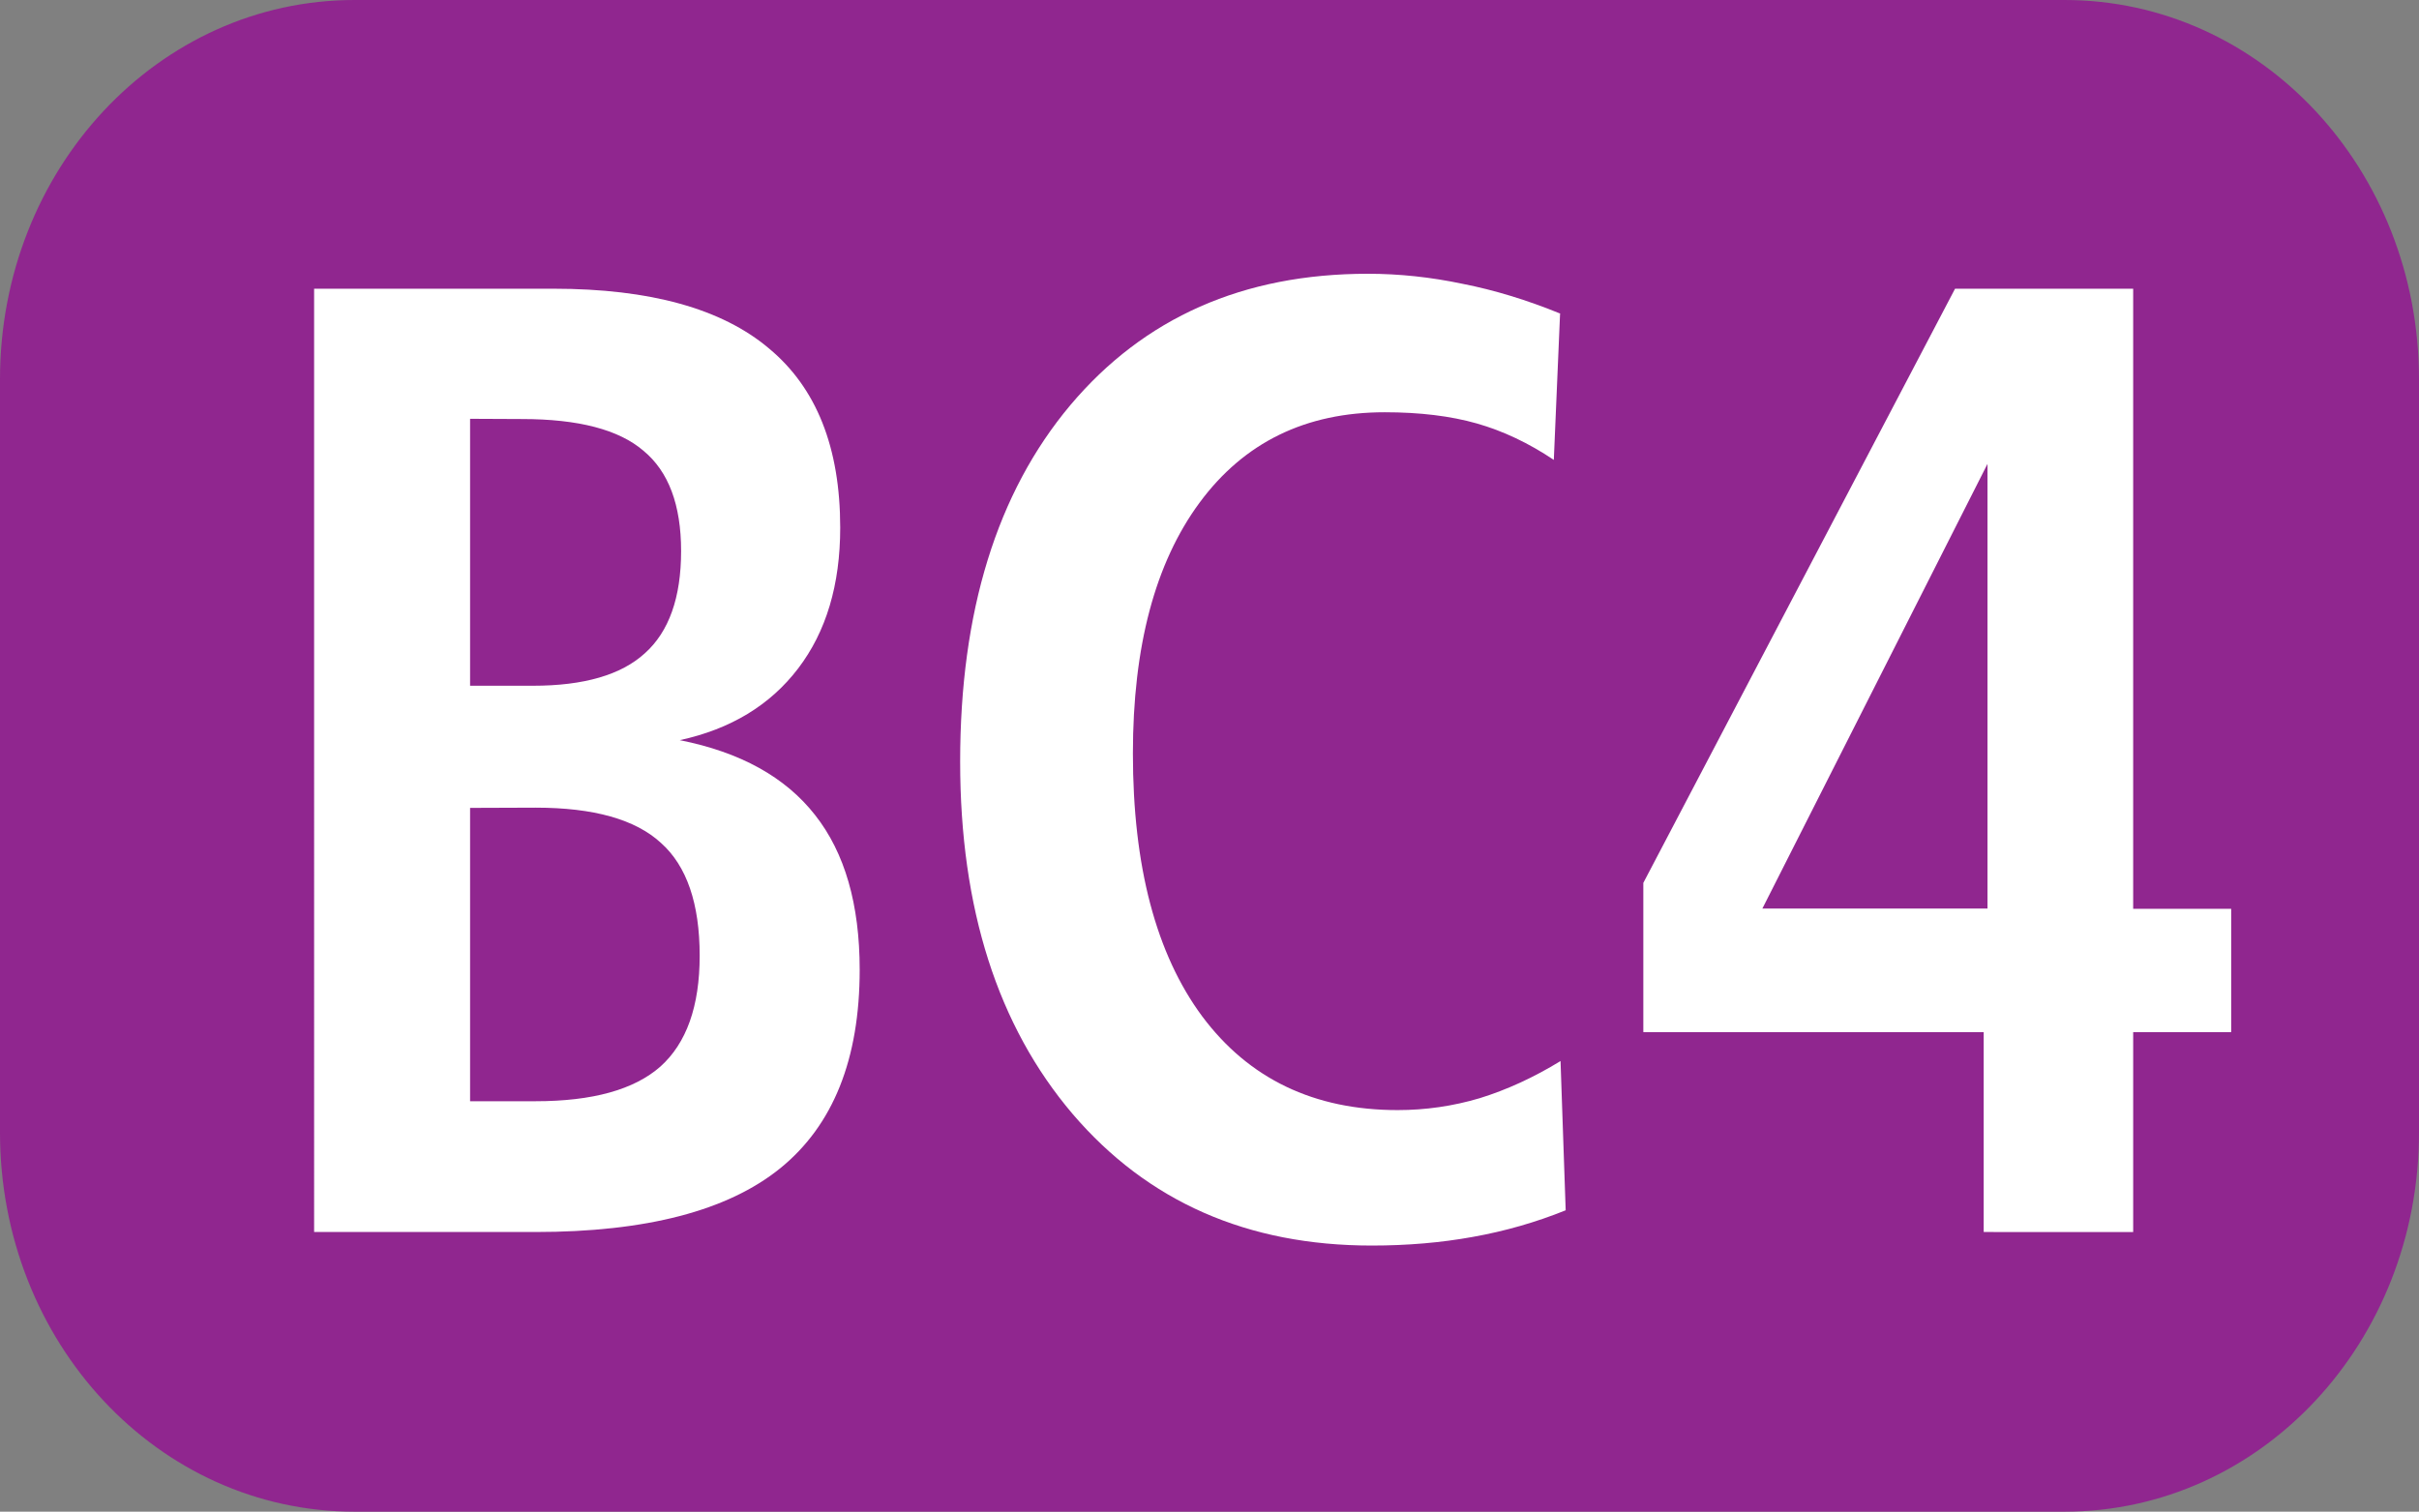
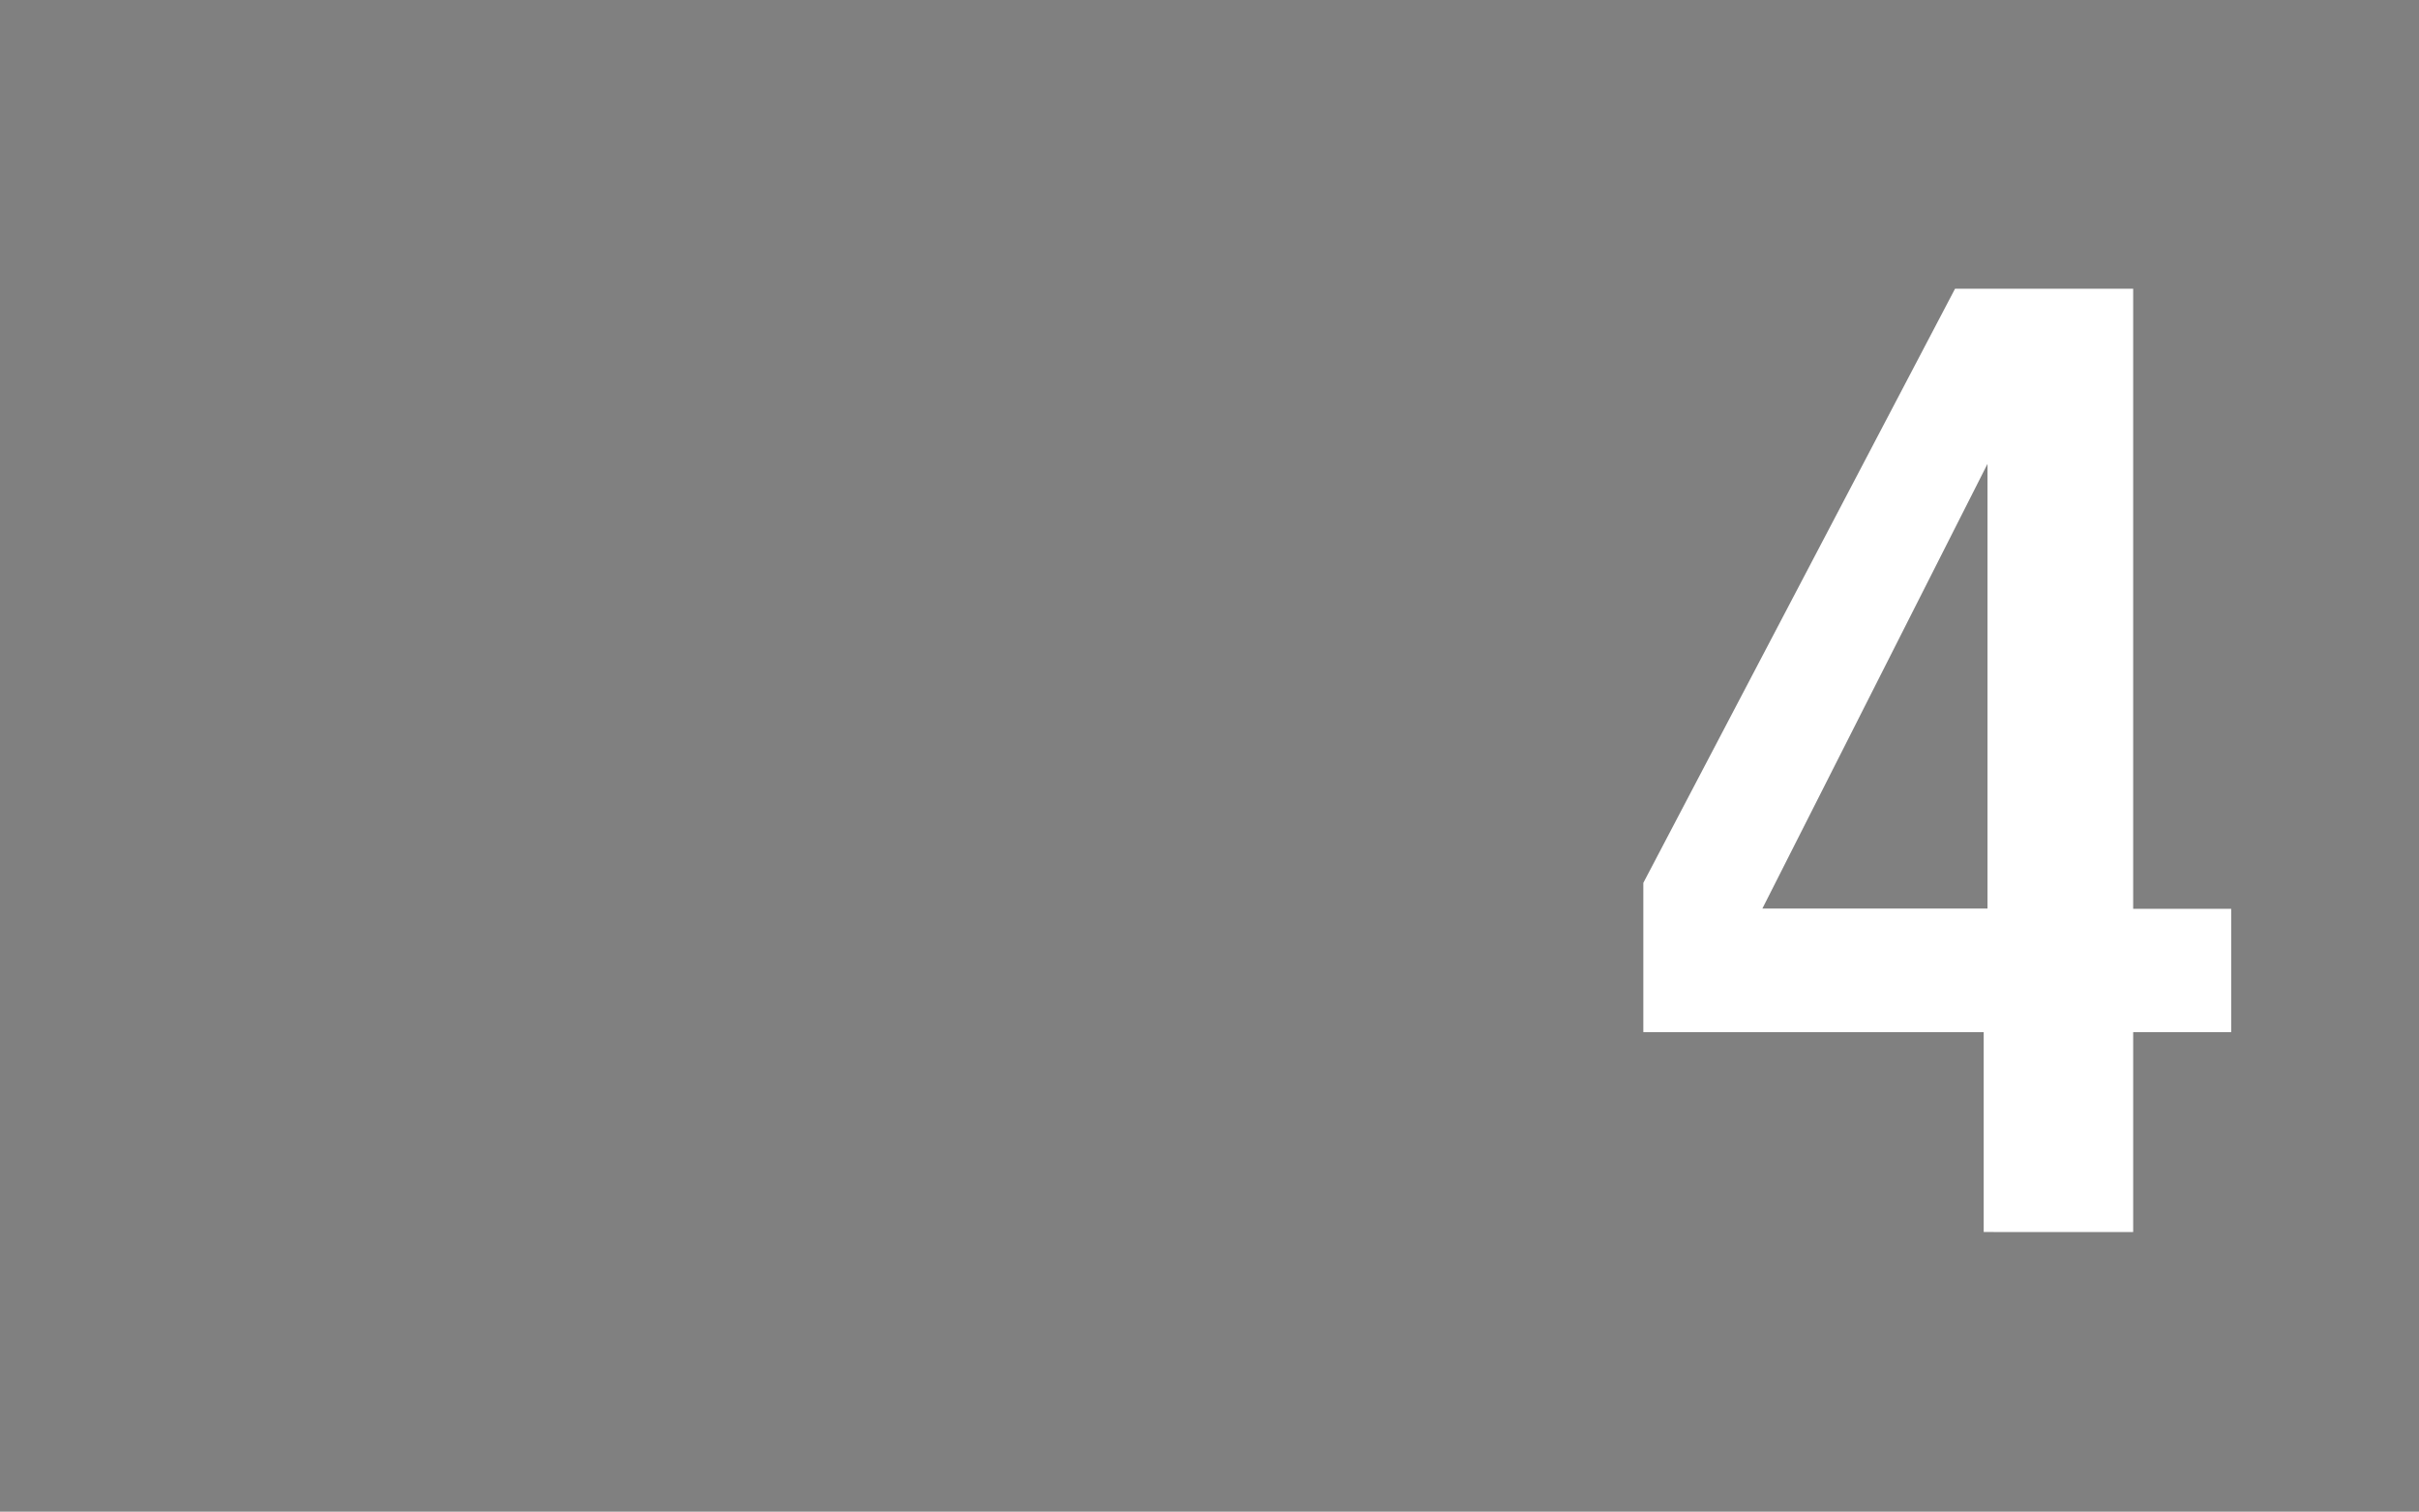
<svg xmlns="http://www.w3.org/2000/svg" xmlns:ns1="http://www.inkscape.org/namespaces/inkscape" xmlns:ns2="http://sodipodi.sourceforge.net/DTD/sodipodi-0.dtd" width="10.583mm" height="6.615mm" viewBox="0 0 10.583 6.615" version="1.1" id="svg15096" ns1:version="1.1 (c68e22c387, 2021-05-23)" ns2:docname="BC4.svg">
  <rect x="0" y="0" width="10.583" height="6.615" fill="#808080" stroke="none" />
  <ns2:namedview id="namedview15098" pagecolor="#ffffff" bordercolor="#666666" borderopacity="1.0" ns1:pageshadow="2" ns1:pageopacity="0.0" ns1:pagecheckerboard="0" ns1:document-units="mm" showgrid="false" fit-margin-top="0" fit-margin-left="0" fit-margin-right="0" fit-margin-bottom="0" ns1:zoom="1.8973437" ns1:cx="201.07058" ns1:cy="-27.670263" ns1:window-width="1920" ns1:window-height="1017" ns1:window-x="-8" ns1:window-y="-8" ns1:window-maximized="1" ns1:current-layer="layer1" />
  <defs id="defs15093" />
  <g ns1:label="Calque 1" ns1:groupmode="layer" id="layer1" transform="translate(-51.9,-86.276)">
-     <path id="rect16249" style="fill:#90268f;stroke:#000000;stroke-width:0;fill-opacity:1" d="m 53.451,86.276 h 7.481 c 0.859,0 1.551,0.74 1.551,1.66 v 3.295 c 0,0.919 -0.692,1.66 -1.551,1.66 h -7.481 c -0.859,0 -1.551,-0.74 -1.551,-1.66 v -3.295 c 0,-0.919 0.692,-1.66 1.551,-1.66 z" />
    <g aria-label="BC4" transform="scale(0.979,1.022)" id="text16251" style="font-weight:bold;font-size:3.175px;line-height:0%;font-family:'Humnst777 Cn BT';-inkscape-font-specification:'Humnst777 Cn BT Bold';text-align:center;letter-spacing:0px;word-spacing:0px;text-anchor:middle;fill:#ffffff;stroke-width:0.265">
-       <path d="m 55.114,87.878 v 1.256 h 0.293 q 0.381,0 0.557,-0.148 0.176,-0.151 0.176,-0.475 0,-0.335 -0.173,-0.483 -0.171,-0.151 -0.56,-0.151 z m 0,-1.666 v 1.143 h 0.281 q 0.341,0 0.5,-0.139 0.162,-0.139 0.162,-0.438 0,-0.296 -0.168,-0.429 -0.165,-0.136 -0.543,-0.136 z M 54.417,85.655 H 55.486 q 0.648,0 0.964,0.256 0.318,0.253 0.318,0.767 0,0.367 -0.188,0.603 -0.188,0.236 -0.529,0.307 0.406,0.077 0.605,0.321 0.199,0.242 0.199,0.662 0,0.574 -0.355,0.85 -0.352,0.273 -1.094,0.273 h -0.989 z" style="font-size:5.821px;line-height:1.25" id="path182" />
-       <path d="m 59.985,85.76 -0.028,0.628 q -0.168,-0.108 -0.344,-0.156 -0.176,-0.048 -0.412,-0.048 -0.529,0 -0.827,0.387 -0.298,0.387 -0.298,1.074 0,0.725 0.31,1.126 0.313,0.401 0.873,0.401 0.188,0 0.367,-0.051 0.182,-0.054 0.361,-0.159 l 0.023,0.639 q -0.199,0.077 -0.415,0.114 -0.213,0.037 -0.452,0.037 -0.833,0 -1.336,-0.563 -0.503,-0.566 -0.503,-1.509 0,-0.964 0.492,-1.526 0.495,-0.563 1.33,-0.563 0.21,0 0.423,0.043 0.213,0.04 0.438,0.128 z" style="font-size:5.821px;line-height:1.25" id="path184" />
      <path d="m 61.895,86.405 -1.006,1.904 h 1.006 z m -0.145,-0.75 h 0.796 v 2.655 h 0.438 V 88.838 H 62.546 v 0.856 H 61.878 V 88.838 h -1.521 v -0.639 z" style="font-size:5.821px;line-height:1.25" id="path186" />
    </g>
  </g>
</svg>